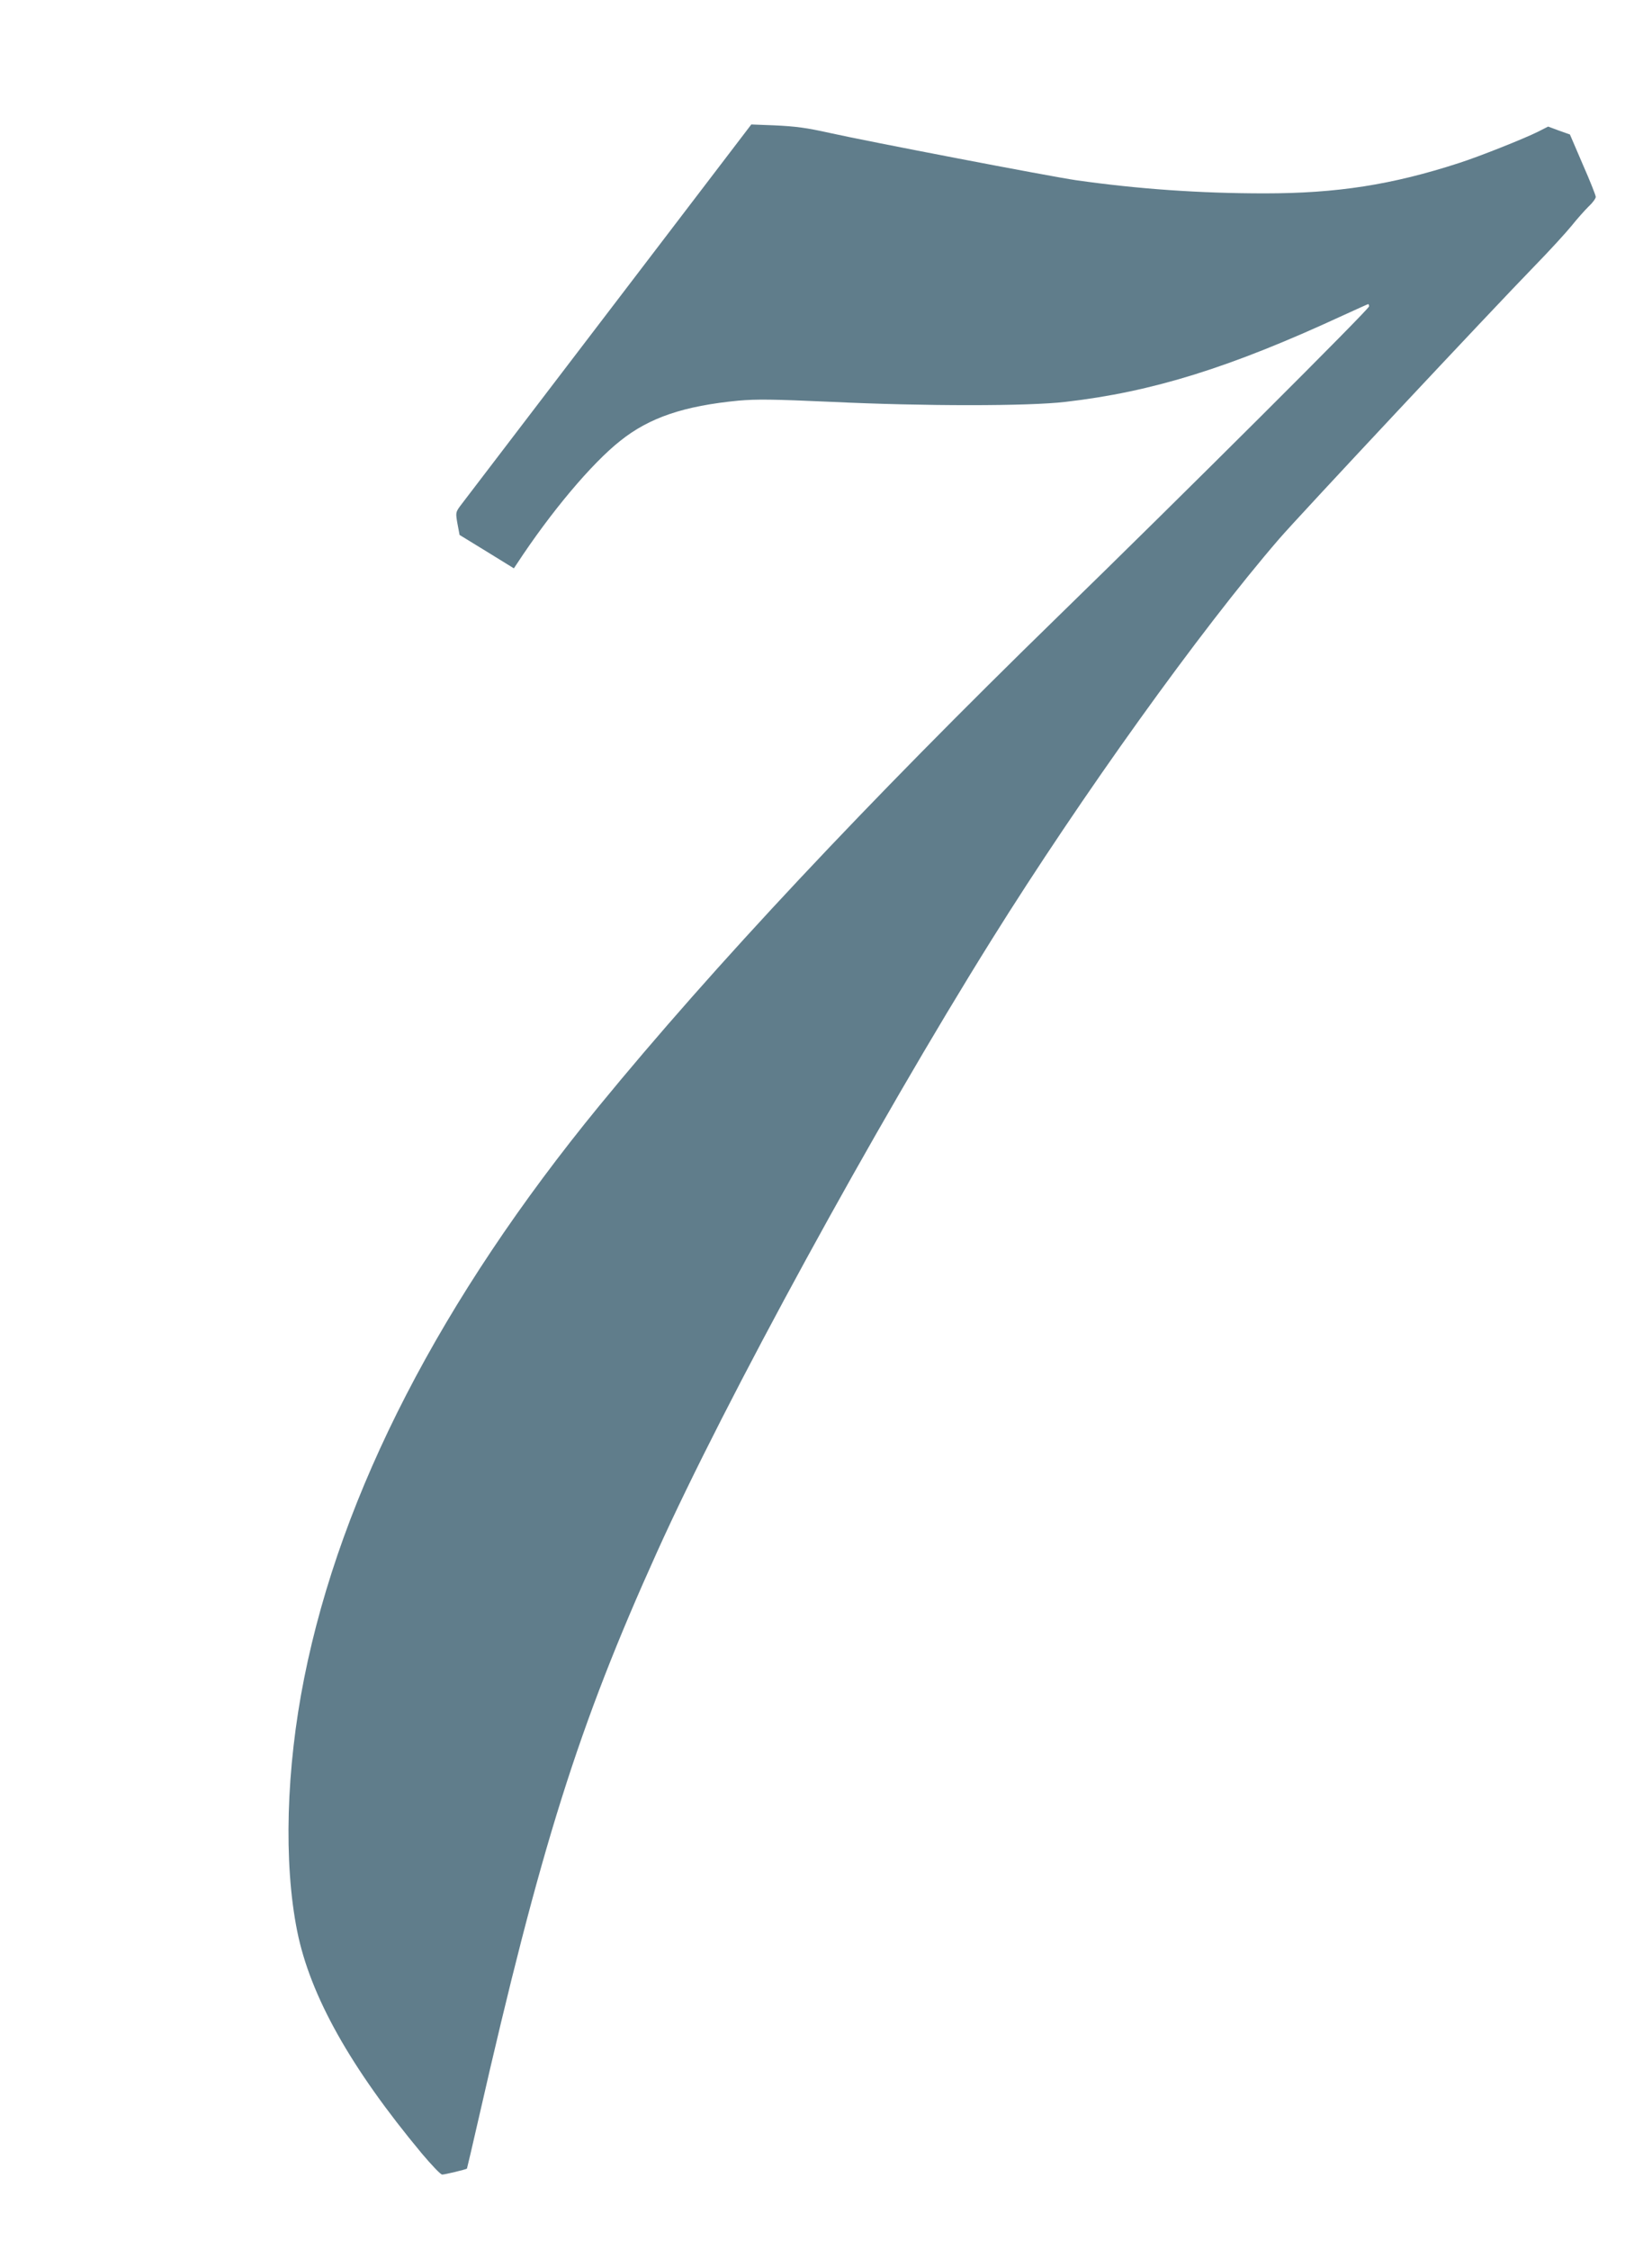
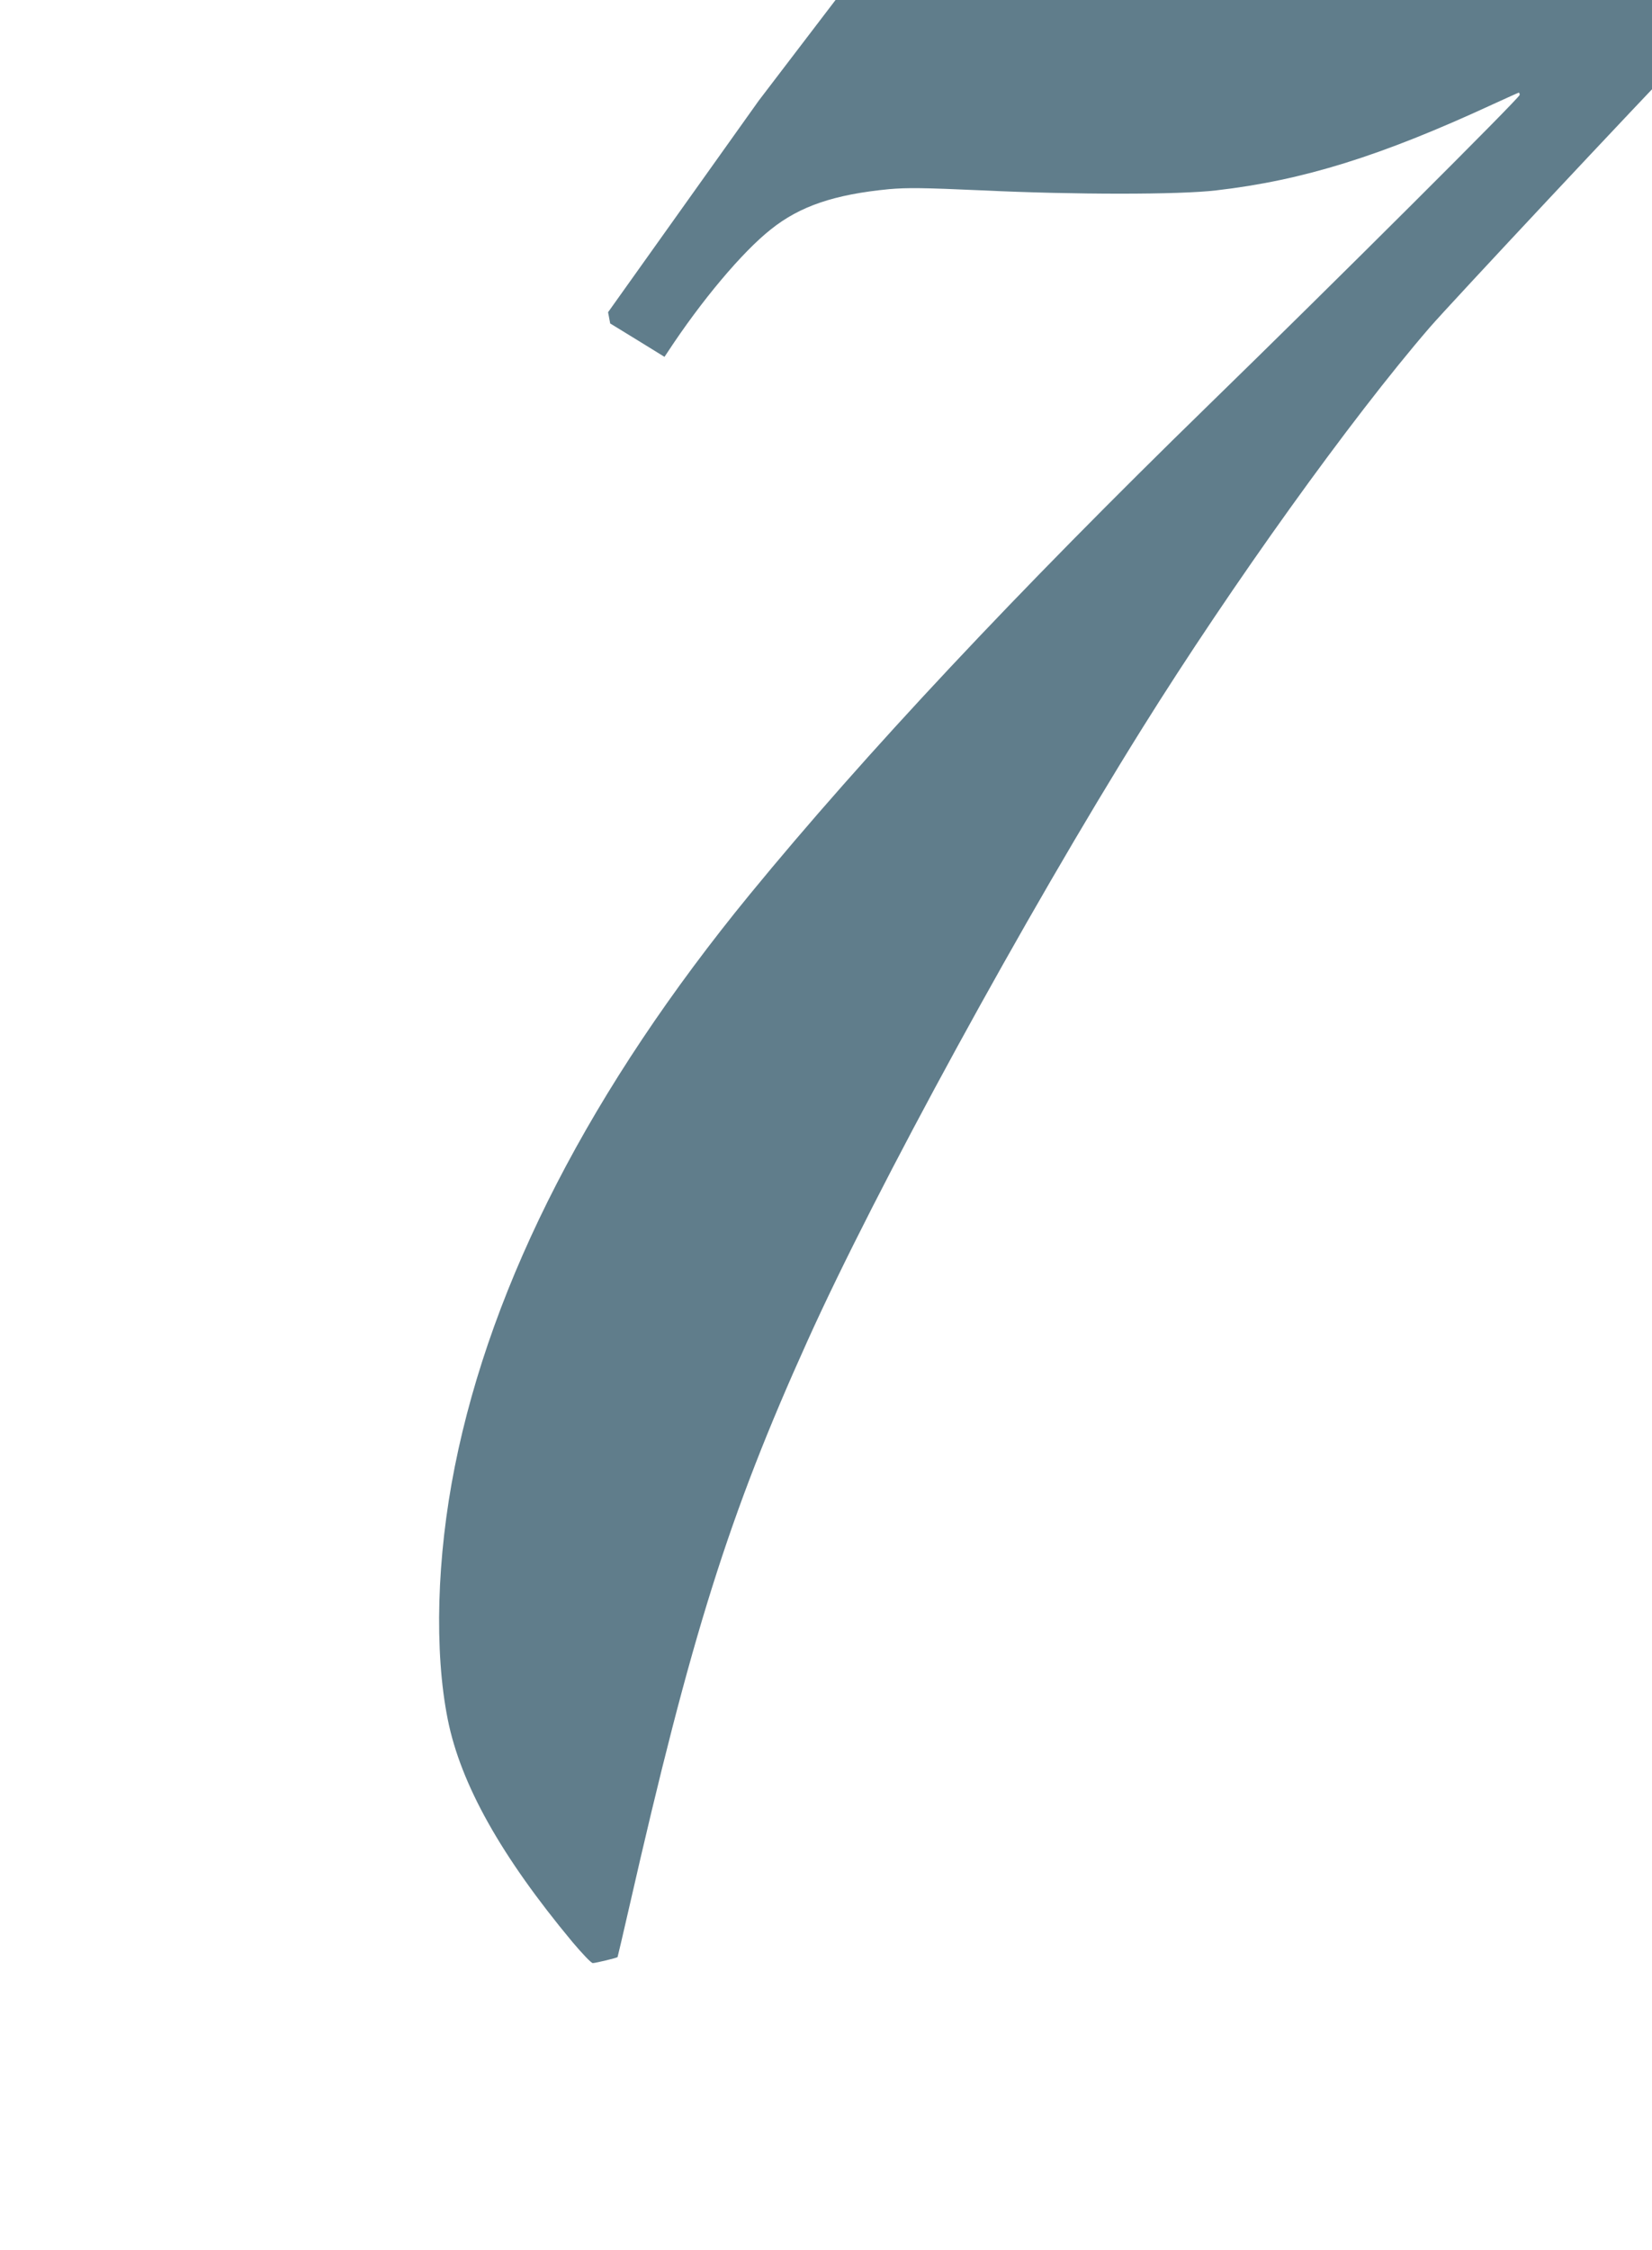
<svg xmlns="http://www.w3.org/2000/svg" version="1.0" width="940pt" height="1280pt" viewBox="0 0 940 1280" preserveAspectRatio="xMidYMid meet">
  <g transform="translate(0,1280) scale(0.1,-0.1)" fill="#607d8b" stroke="none">
-     <path d="M3460 11024 c-448 -587 -827 -1083 -842 -1103 -25 -35 -26 -38 -15 -100 l12 -64 155 -95 154 -95 16 24 c194 296 426 572 589 701 166 133 363 199 673 229 106 9 193 8 530 -7 526 -25 1121 -25 1331 0 495 57 937 195 1575 490 79 36 145 66 147 66 3 0 5 -6 5 -13 0 -16 -1043 -1056 -1770 -1764 -1092 -1064 -1959 -1989 -2610 -2783 -901 -1100 -1469 -2201 -1679 -3255 -103 -516 -118 -1051 -40 -1440 74 -368 303 -777 710 -1266 55 -65 106 -119 115 -119 15 0 136 29 141 34 1 1 31 130 67 287 352 1545 567 2230 1014 3219 389 863 1241 2422 1905 3485 511 818 1186 1759 1635 2279 112 130 1208 1300 1457 1556 83 85 176 187 207 225 31 39 75 88 97 110 23 21 41 46 41 55 0 9 -33 92 -74 185 l-73 170 -62 22 -62 23 -57 -29 c-80 -40 -339 -143 -452 -179 -379 -123 -692 -172 -1104 -172 -369 0 -723 25 -1074 75 -145 21 -1192 222 -1402 269 -131 29 -188 37 -315 43 l-130 5 -815 -1068z" />
+     <path d="M3460 11024 l12 -64 155 -95 154 -95 16 24 c194 296 426 572 589 701 166 133 363 199 673 229 106 9 193 8 530 -7 526 -25 1121 -25 1331 0 495 57 937 195 1575 490 79 36 145 66 147 66 3 0 5 -6 5 -13 0 -16 -1043 -1056 -1770 -1764 -1092 -1064 -1959 -1989 -2610 -2783 -901 -1100 -1469 -2201 -1679 -3255 -103 -516 -118 -1051 -40 -1440 74 -368 303 -777 710 -1266 55 -65 106 -119 115 -119 15 0 136 29 141 34 1 1 31 130 67 287 352 1545 567 2230 1014 3219 389 863 1241 2422 1905 3485 511 818 1186 1759 1635 2279 112 130 1208 1300 1457 1556 83 85 176 187 207 225 31 39 75 88 97 110 23 21 41 46 41 55 0 9 -33 92 -74 185 l-73 170 -62 22 -62 23 -57 -29 c-80 -40 -339 -143 -452 -179 -379 -123 -692 -172 -1104 -172 -369 0 -723 25 -1074 75 -145 21 -1192 222 -1402 269 -131 29 -188 37 -315 43 l-130 5 -815 -1068z" />
  </g>
</svg>